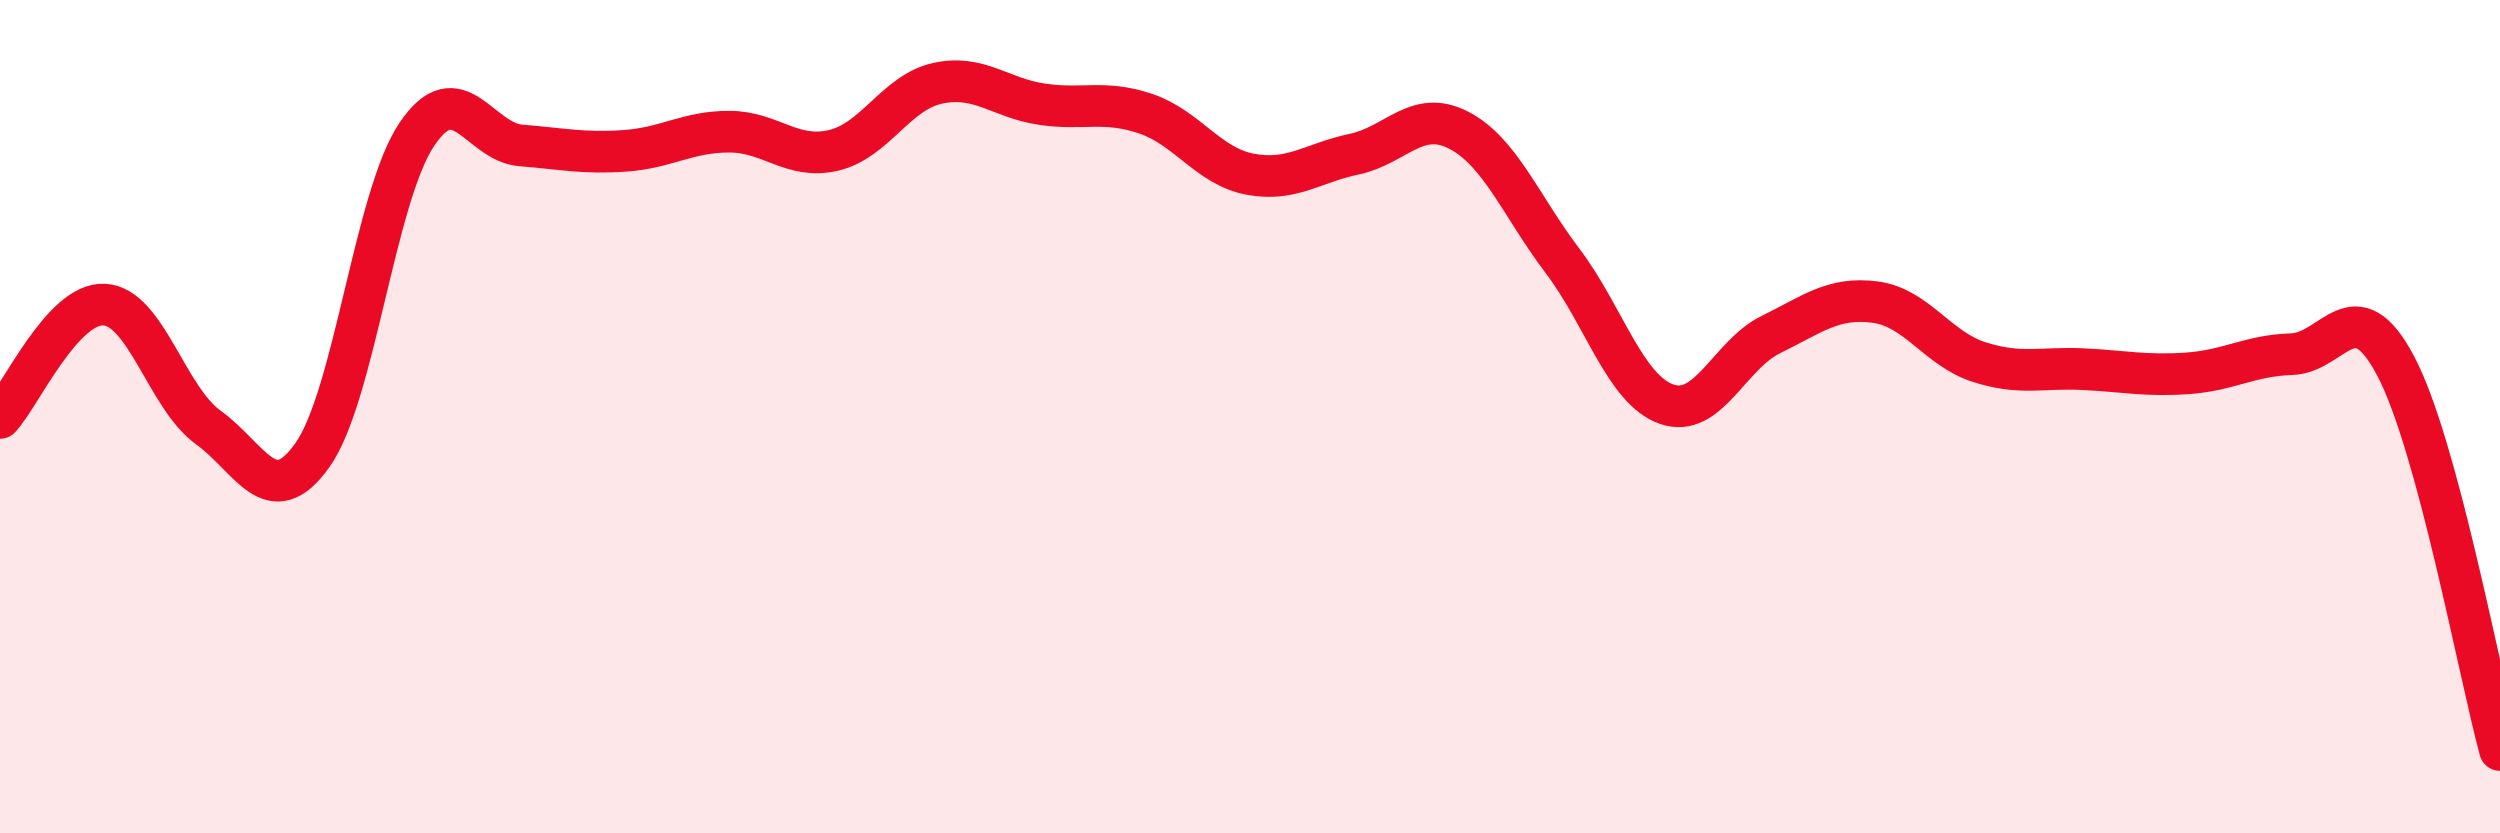
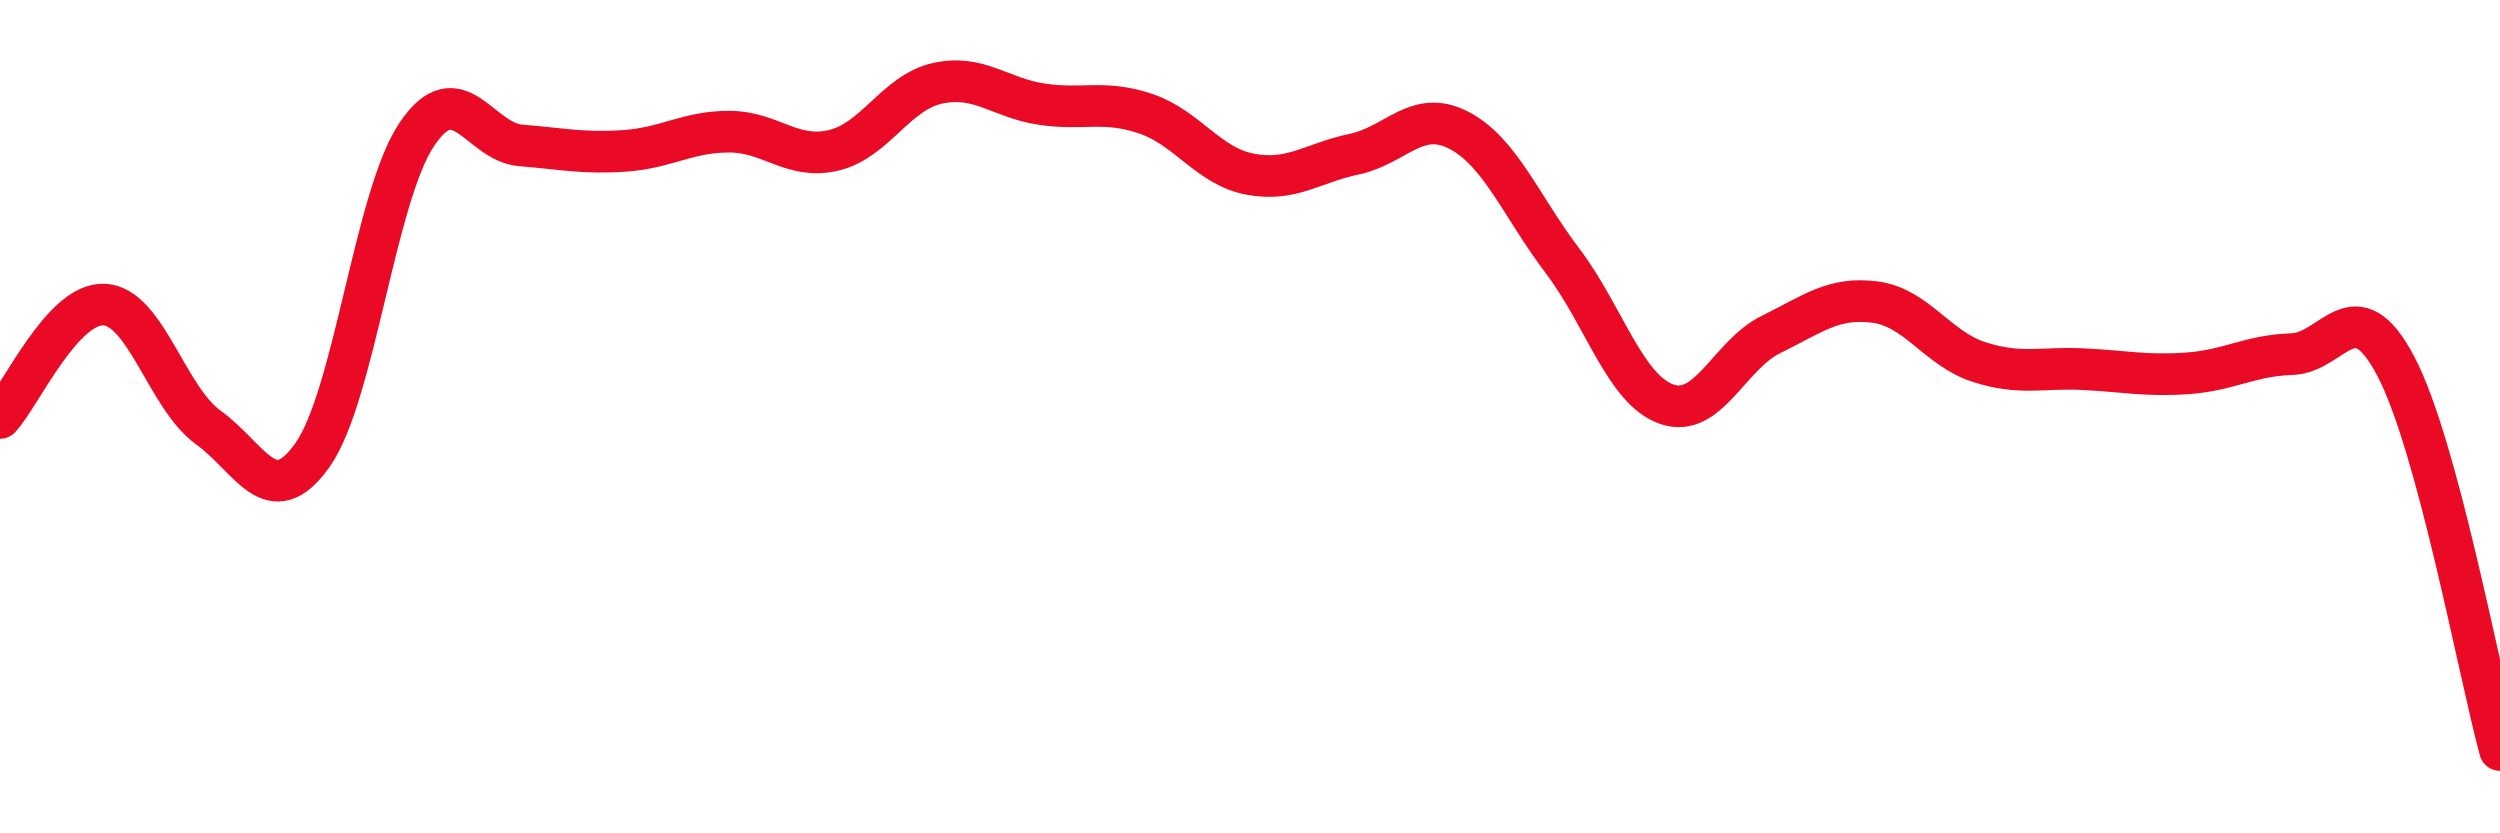
<svg xmlns="http://www.w3.org/2000/svg" width="60" height="20" viewBox="0 0 60 20">
-   <path d="M 0,10.03 C 0.5,9.49 1.5,7.26 2.5,7.31 C 3.5,7.36 4,9.54 5,10.26 C 6,10.98 6.5,12.33 7.5,10.92 C 8.5,9.51 9,4.72 10,3.23 C 11,1.74 11.5,3.41 12.5,3.49 C 13.5,3.57 14,3.69 15,3.62 C 16,3.55 16.5,3.16 17.5,3.16 C 18.5,3.16 19,3.84 20,3.61 C 21,3.38 21.5,2.22 22.5,2 C 23.5,1.78 24,2.35 25,2.5 C 26,2.65 26.5,2.39 27.5,2.73 C 28.5,3.07 29,3.99 30,4.18 C 31,4.37 31.5,3.91 32.5,3.7 C 33.5,3.49 34,2.61 35,3.12 C 36,3.63 36.5,4.94 37.5,6.26 C 38.5,7.58 39,9.35 40,9.7 C 41,10.05 41.5,8.52 42.5,8.03 C 43.5,7.54 44,7.12 45,7.25 C 46,7.38 46.5,8.37 47.5,8.69 C 48.5,9.01 49,8.81 50,8.86 C 51,8.91 51.5,9.03 52.5,8.96 C 53.5,8.89 54,8.53 55,8.5 C 56,8.47 56.5,6.89 57.5,8.79 C 58.5,10.69 59.5,16.16 60,18L60 20L0 20Z" fill="#EB0A25" opacity="0.1" stroke-linecap="round" stroke-linejoin="round" />
  <path d="M 0,10.03 C 0.5,9.49 1.5,7.26 2.5,7.31 C 3.5,7.36 4,9.54 5,10.26 C 6,10.98 6.5,12.33 7.5,10.92 C 8.5,9.51 9,4.72 10,3.23 C 11,1.74 11.5,3.41 12.5,3.49 C 13.5,3.57 14,3.69 15,3.62 C 16,3.55 16.5,3.16 17.5,3.16 C 18.5,3.16 19,3.84 20,3.61 C 21,3.38 21.5,2.22 22.5,2 C 23.5,1.78 24,2.35 25,2.5 C 26,2.65 26.5,2.39 27.5,2.73 C 28.5,3.07 29,3.99 30,4.18 C 31,4.37 31.5,3.91 32.5,3.7 C 33.5,3.49 34,2.61 35,3.12 C 36,3.63 36.5,4.94 37.5,6.26 C 38.5,7.58 39,9.35 40,9.7 C 41,10.05 41.5,8.52 42.5,8.03 C 43.5,7.54 44,7.12 45,7.25 C 46,7.38 46.5,8.37 47.5,8.69 C 48.5,9.01 49,8.81 50,8.86 C 51,8.91 51.5,9.03 52.5,8.96 C 53.5,8.89 54,8.53 55,8.5 C 56,8.47 56.5,6.89 57.5,8.79 C 58.5,10.69 59.5,16.16 60,18" stroke="#EB0A25" stroke-width="1" fill="none" stroke-linecap="round" stroke-linejoin="round" />
</svg>